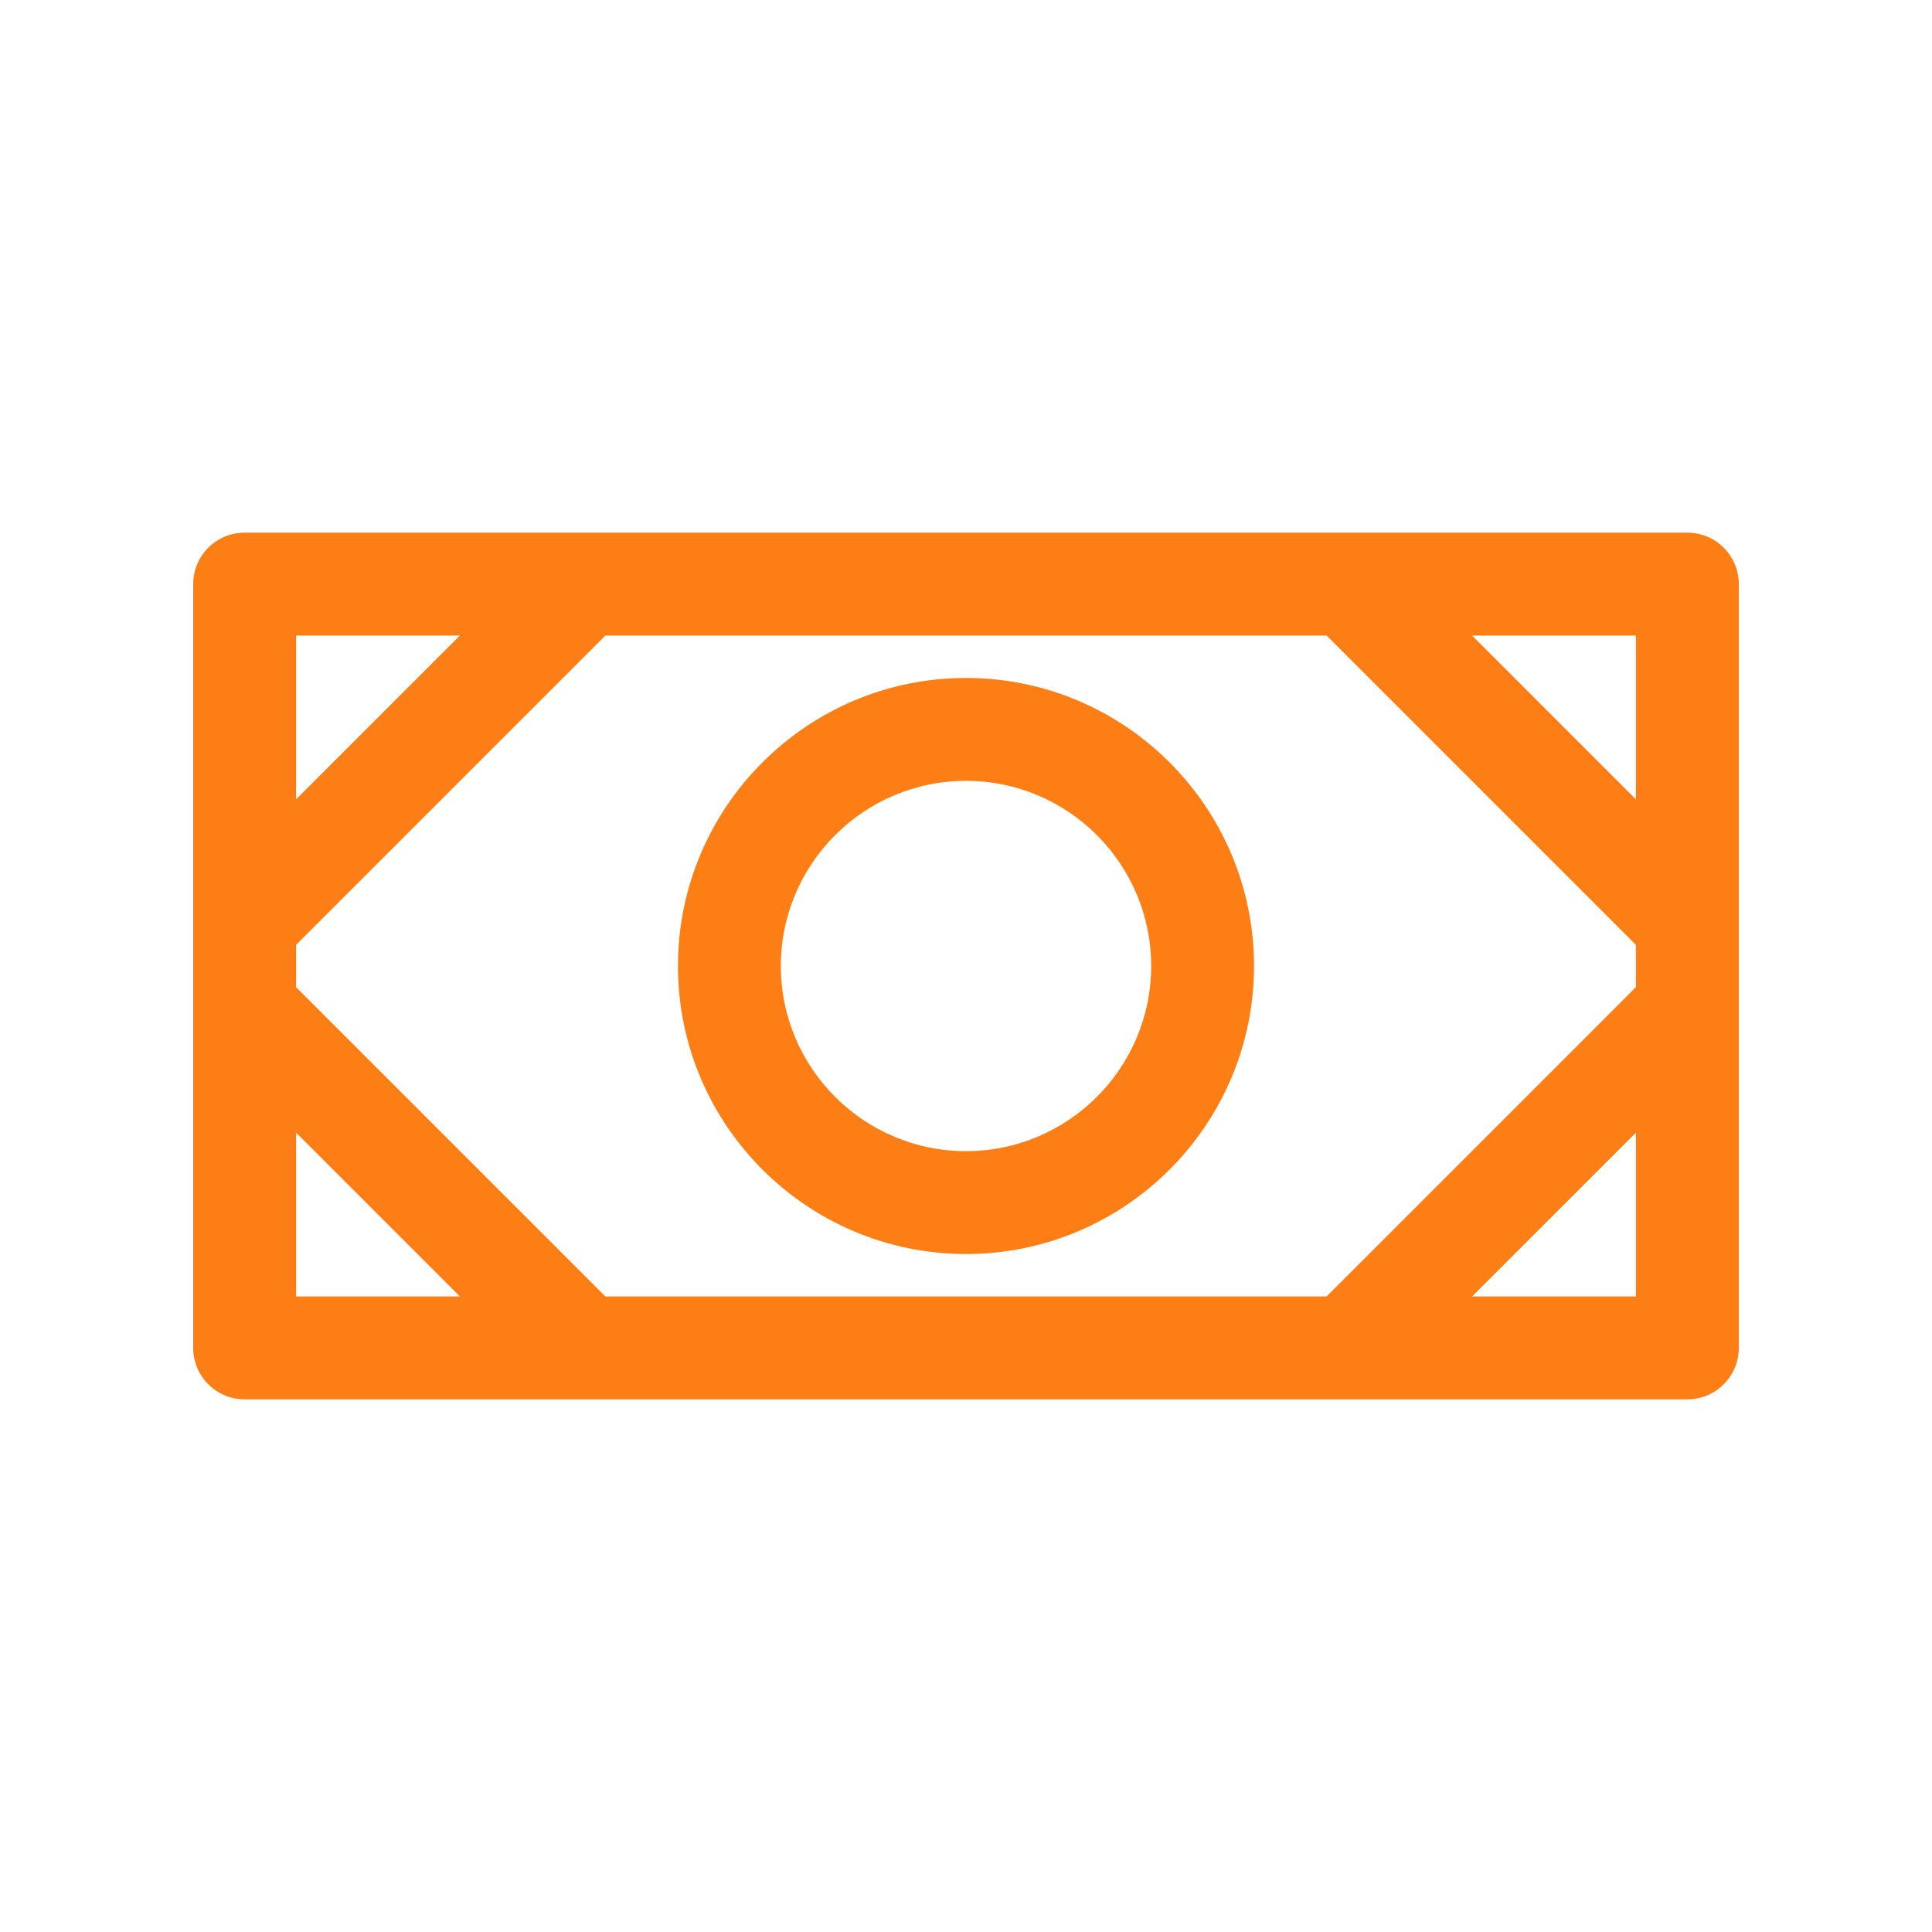
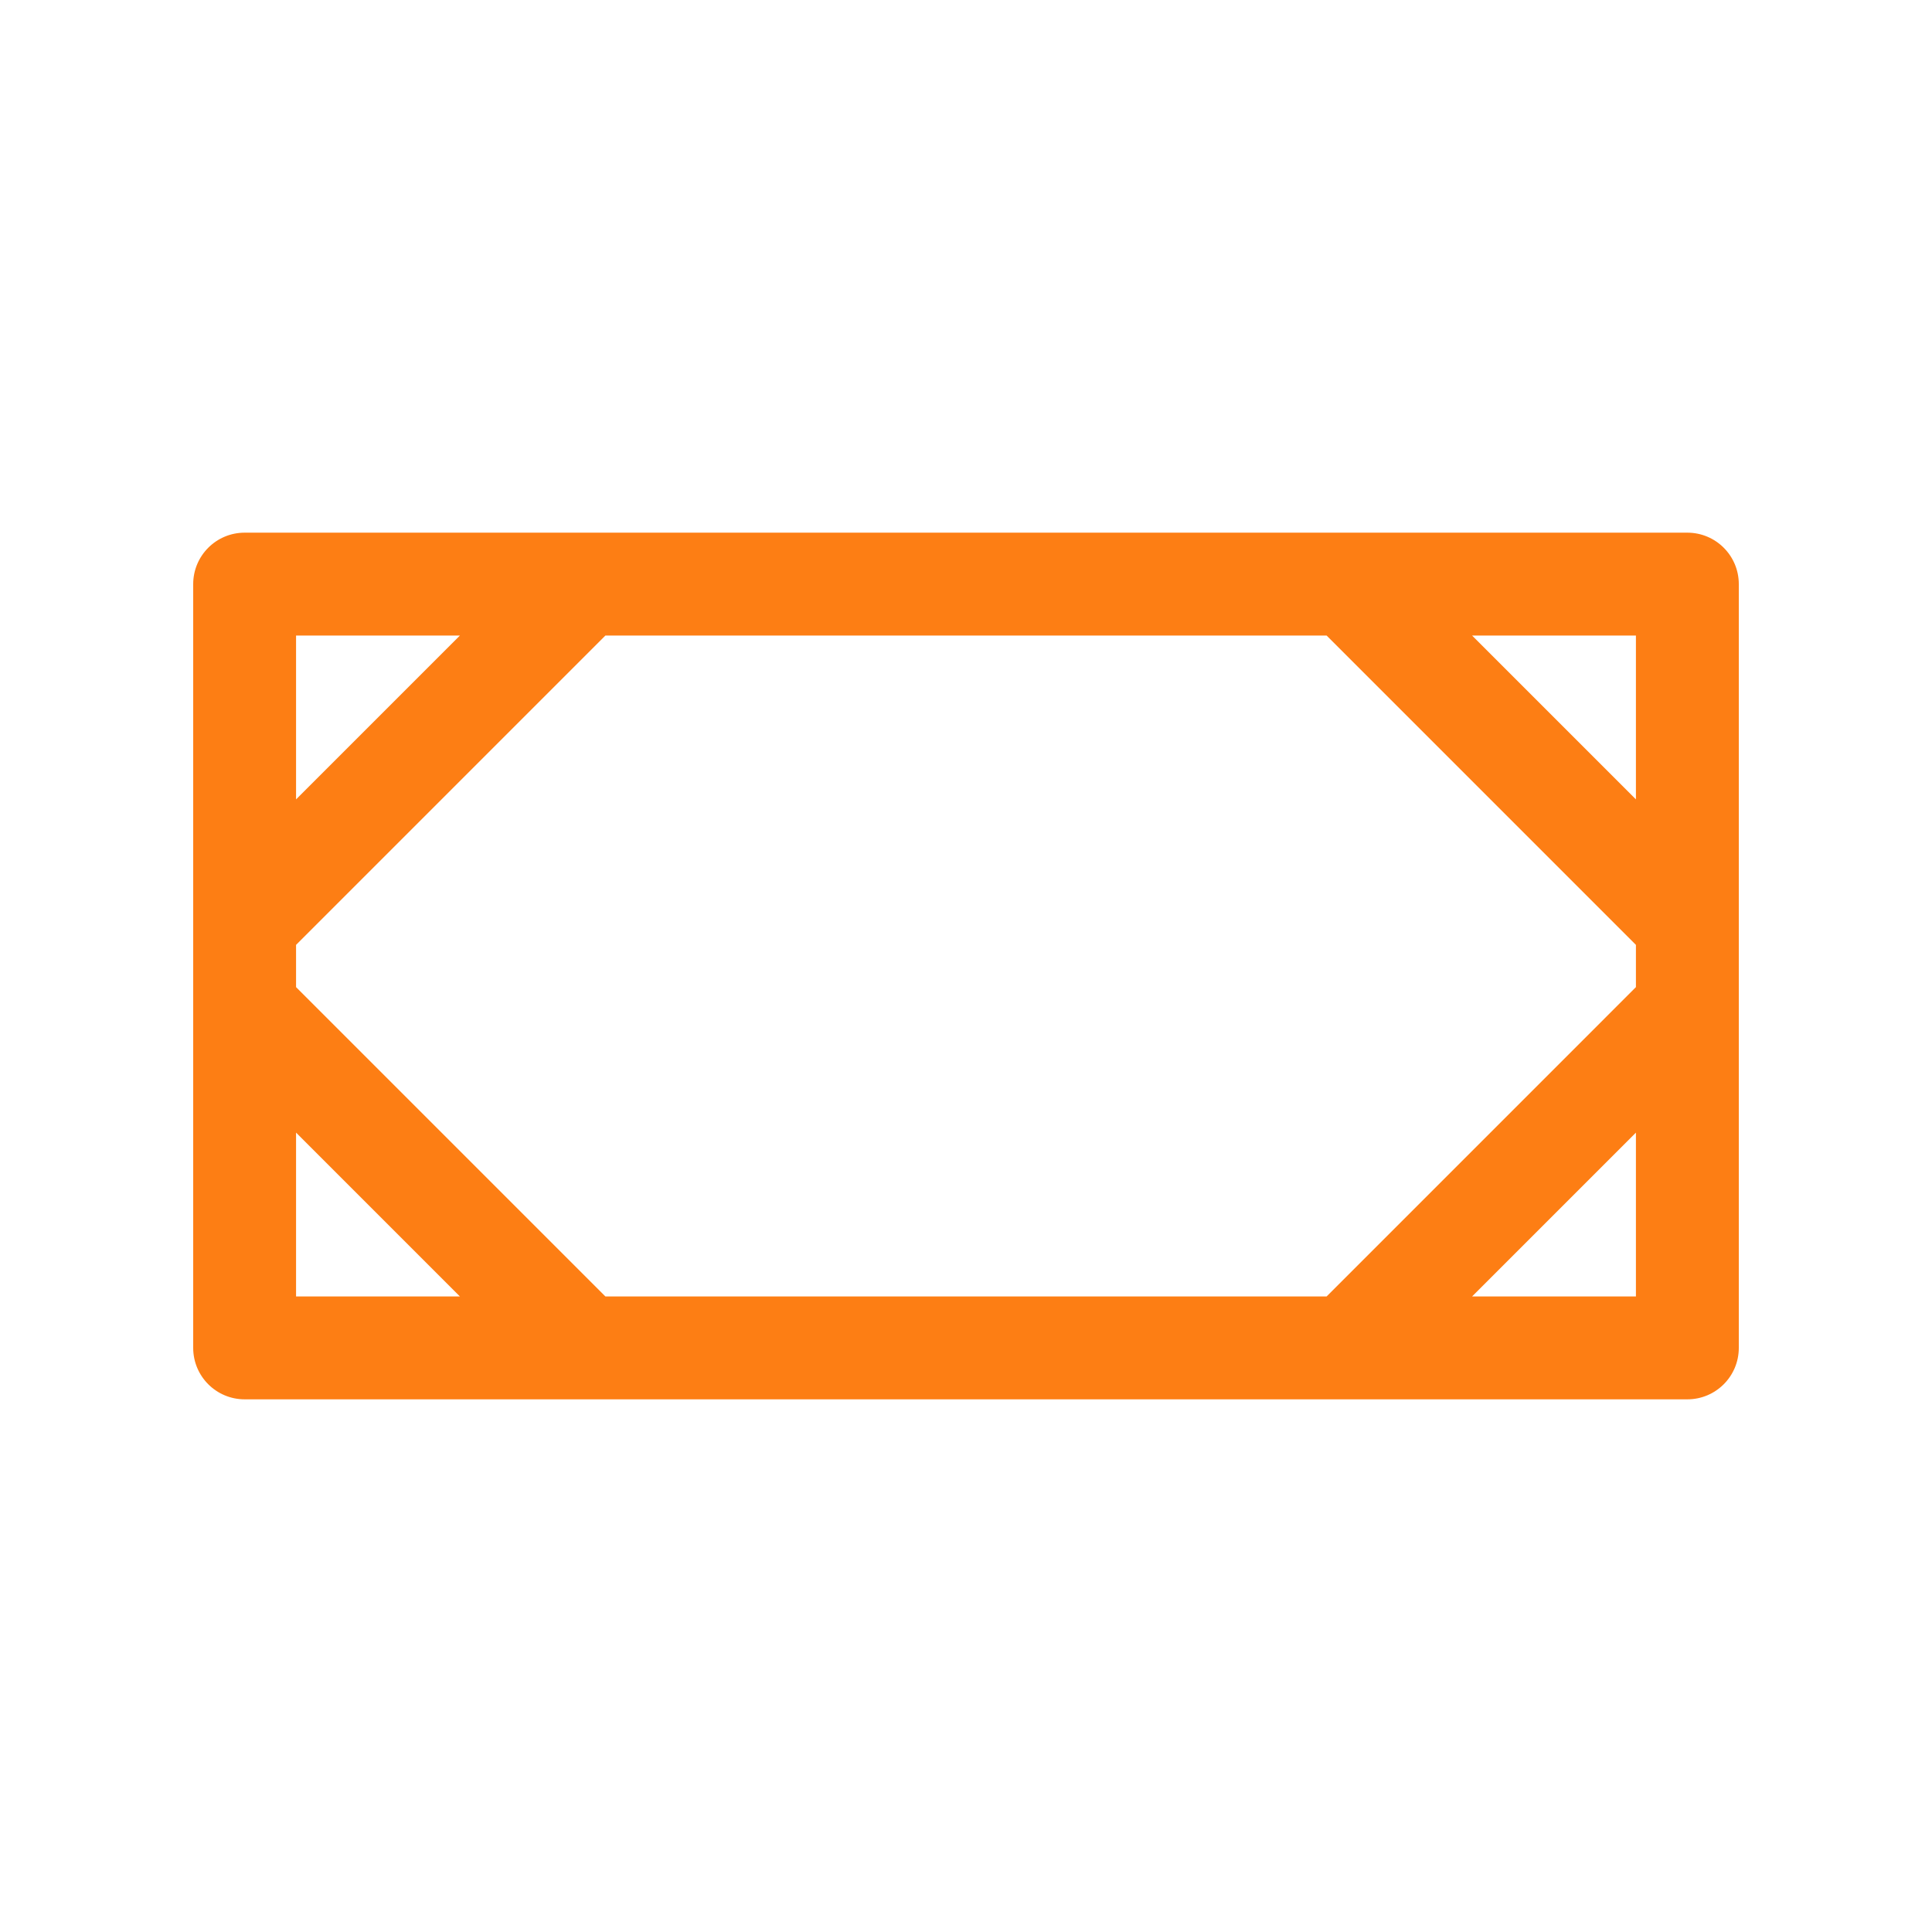
<svg xmlns="http://www.w3.org/2000/svg" width="100" height="100" viewBox="0 0 100 100" fill="none">
  <path d="M87.337 27.571H12.662C11.192 27.571 10 28.763 10 30.233V69.767C10 71.237 11.192 72.429 12.662 72.429H87.338C88.808 72.429 90 71.237 90 69.767V30.233C90 28.763 88.808 27.571 87.337 27.571ZM15.324 32.895H23.805L15.324 41.376V32.895ZM15.324 67.105V58.623L23.805 67.105H15.324ZM84.675 67.105H76.194L84.675 58.624V67.105ZM84.675 51.093L68.664 67.105H31.336L15.324 51.093V48.907L31.336 32.895H68.664L84.675 48.907V51.093ZM84.675 41.376L76.194 32.895H84.675V41.376Z" fill="#FD7E14" />
-   <path d="M50 35.091C41.779 35.091 35.091 41.779 35.091 50C35.091 58.22 41.779 64.908 50 64.908C58.22 64.908 64.908 58.221 64.908 50C64.908 41.779 58.22 35.091 50 35.091ZM50 59.584C44.715 59.584 40.416 55.285 40.416 50C40.416 44.715 44.715 40.416 50 40.416C55.285 40.416 59.584 44.715 59.584 50C59.584 55.285 55.284 59.584 50 59.584Z" fill="#FD7E14" />
</svg>